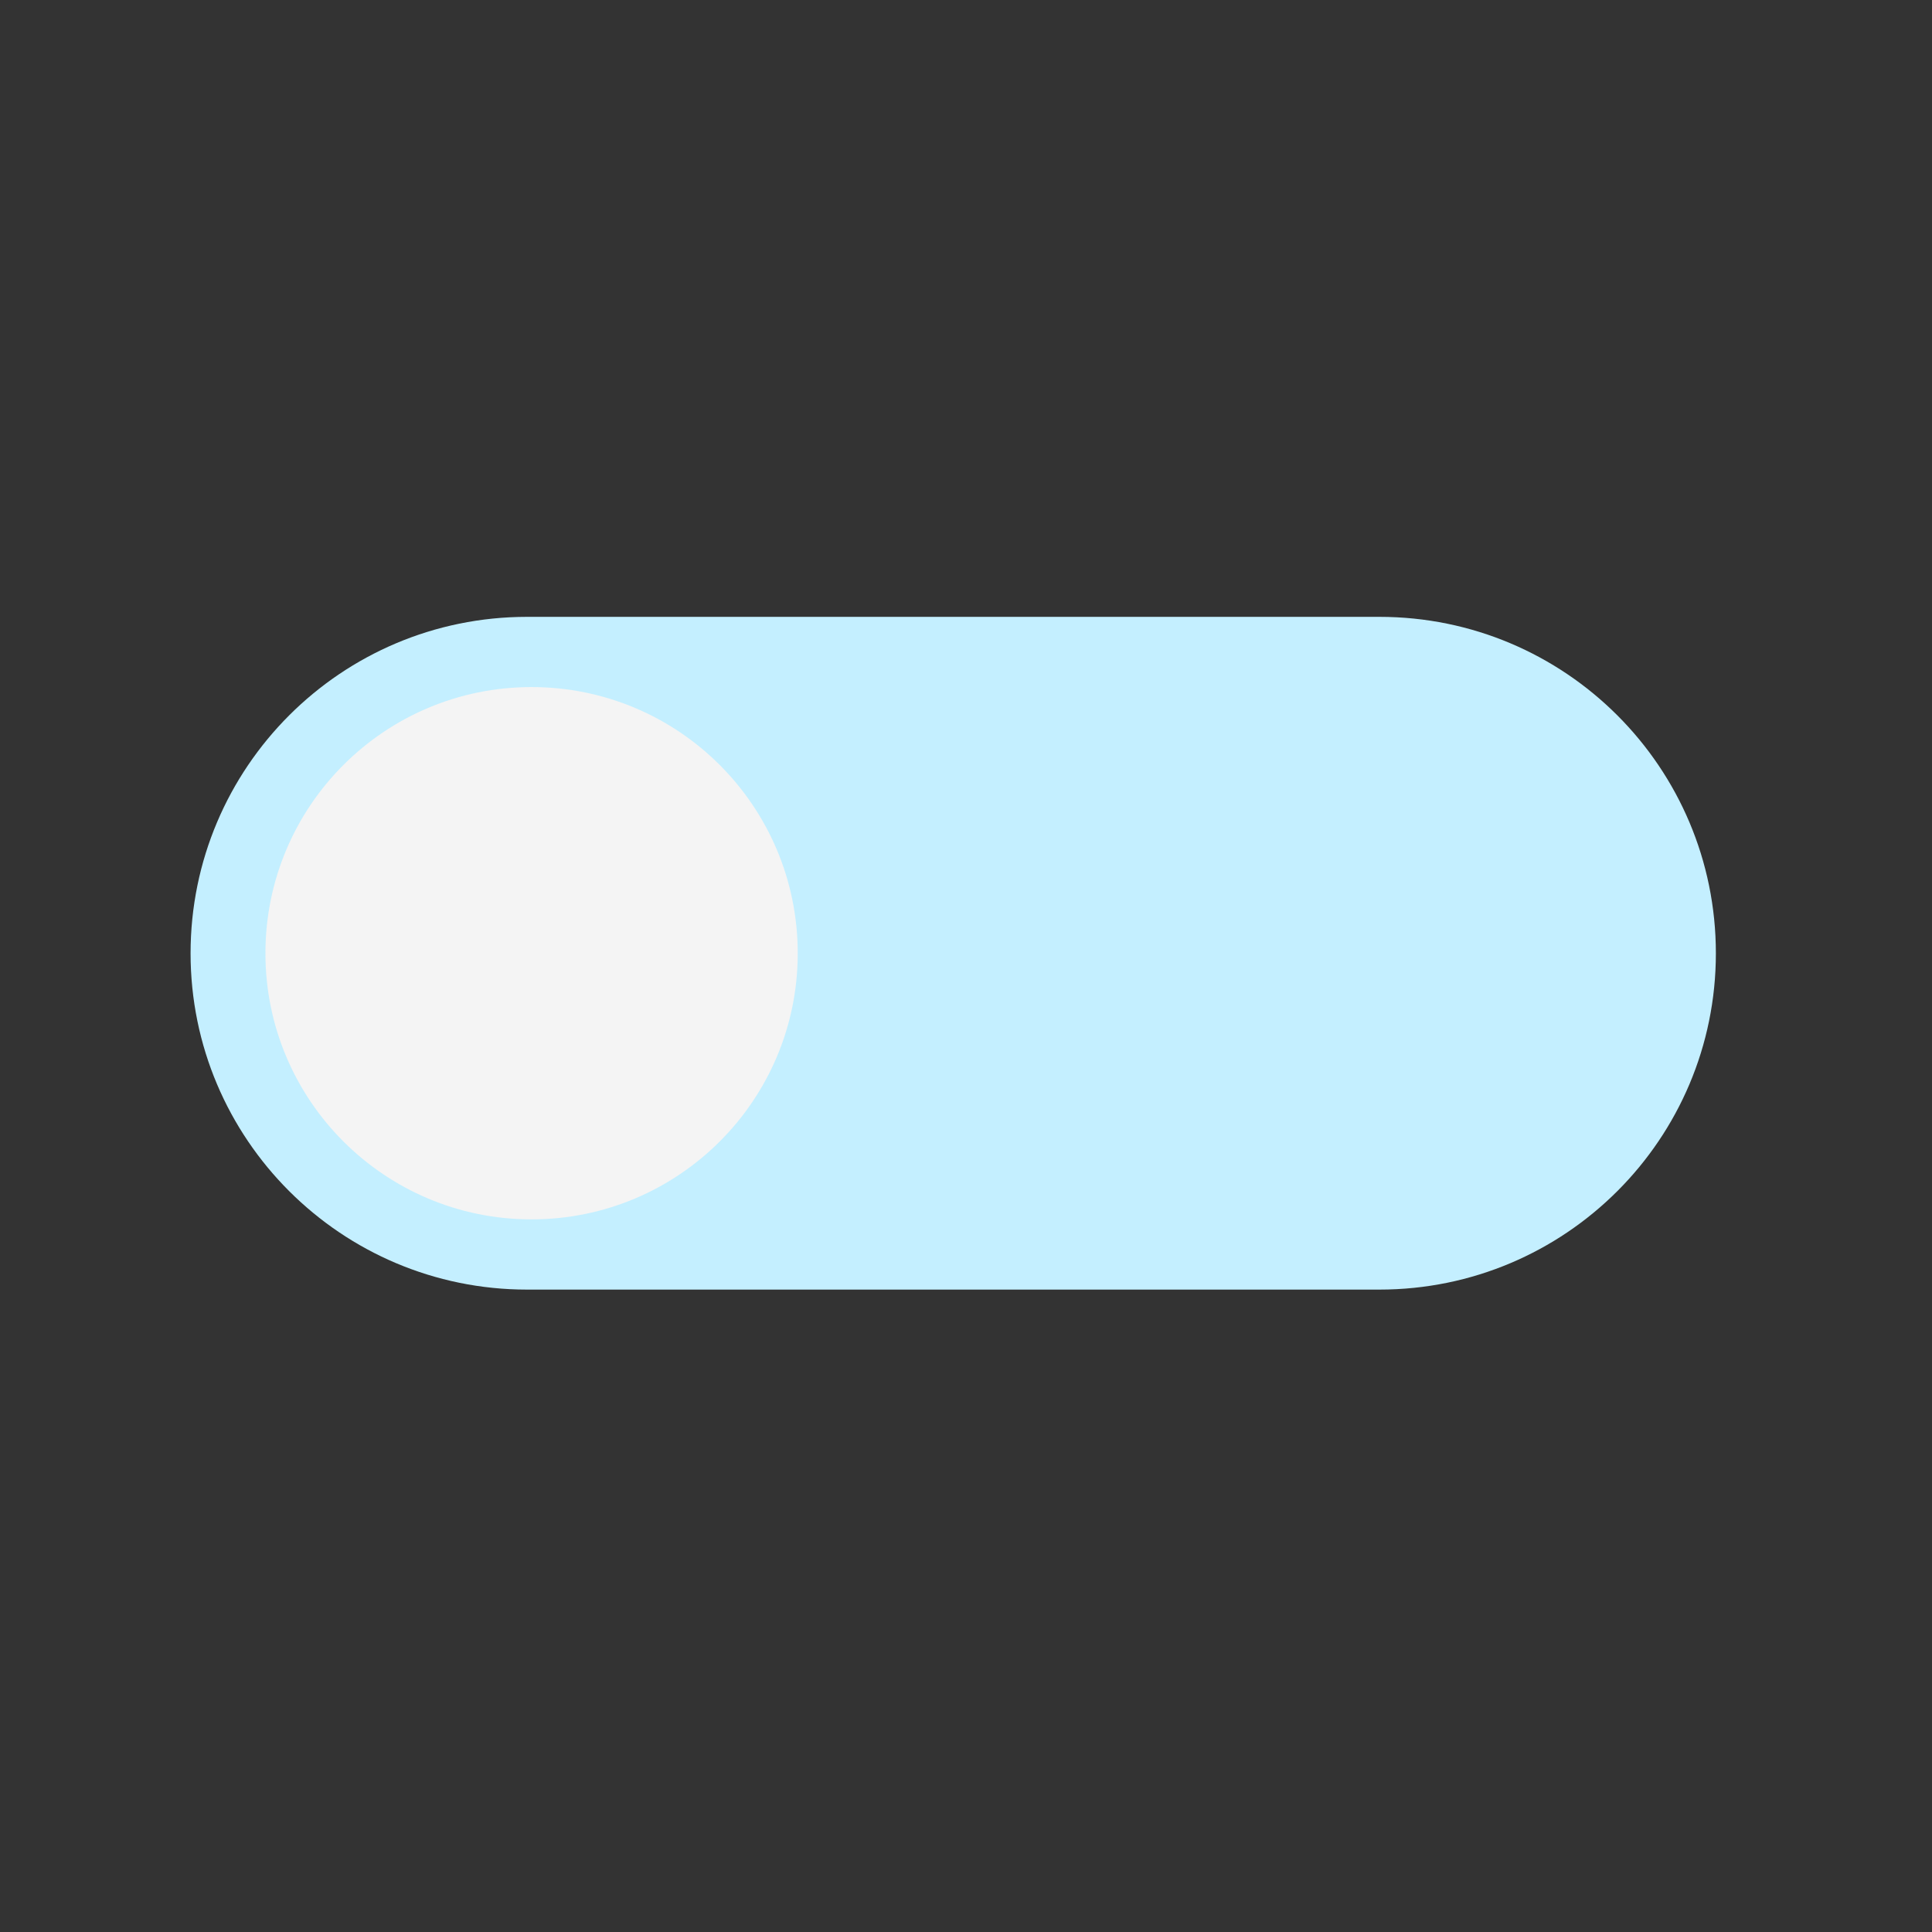
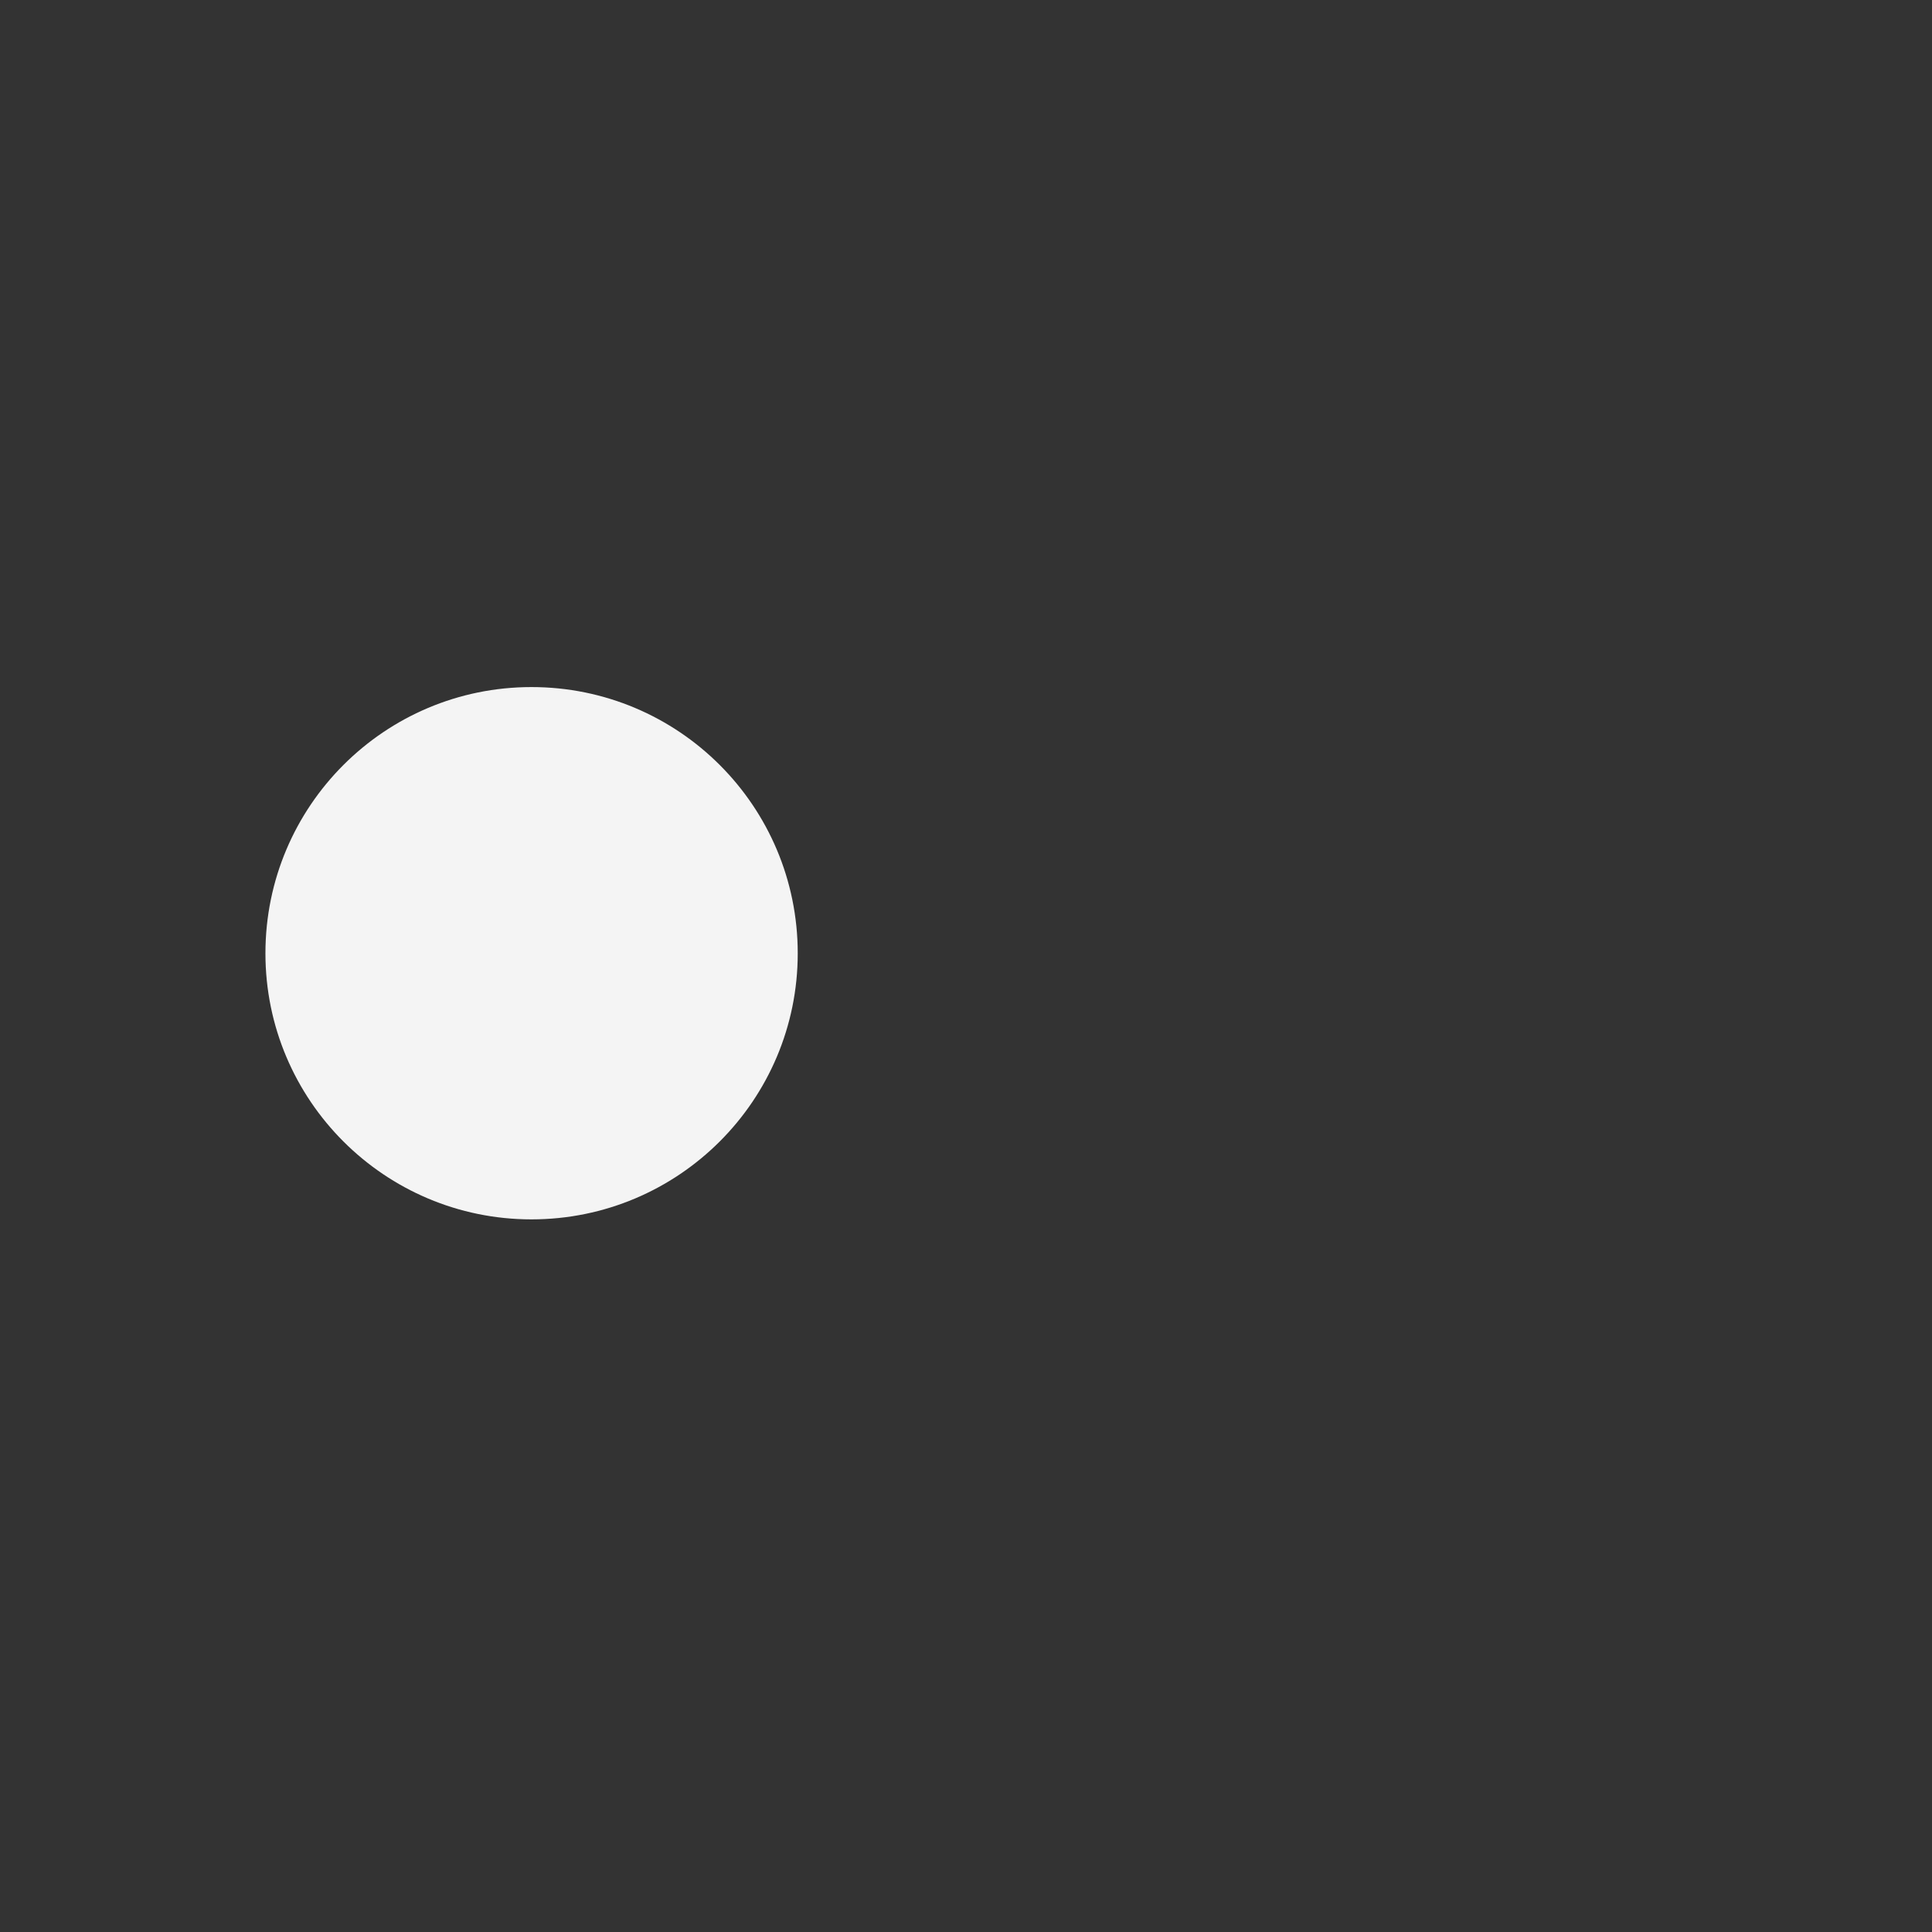
<svg xmlns="http://www.w3.org/2000/svg" version="1.2" preserveAspectRatio="xMidYMid meet" height="50" viewBox="0 0 37.5 37.5" zoomAndPan="magnify" width="50">
  <rect x="0" y="0" width="37.5" height="37.5" fill="#333333" stroke="none" />
  <defs>
    <clipPath id="660a5050de">
-       <path d="M 3.699 11.965 L 33.305 11.965 L 33.305 25.285 L 3.699 25.285 Z M 3.699 11.965" />
-     </clipPath>
+       </clipPath>
  </defs>
  <g id="2e12d471cc">
    <g clip-path="url(#660a5050de)" clip-rule="nonzero">
      <path d="M 33.305 18.504 C 33.305 22.109 30.383 25.031 26.773 25.031 L 10.23 25.031 C 6.625 25.031 3.699 22.109 3.699 18.504 C 3.699 14.895 6.625 11.973 10.23 11.973 L 26.773 11.973 C 30.383 11.973 33.305 14.895 33.305 18.504 Z M 33.305 18.504" style="stroke:none;fill-rule:nonzero;fill:#c4efff;fill-opacity:1;" />
    </g>
    <path d="M 15.484 18.504 C 15.484 21.355 13.172 23.668 10.316 23.668 C 7.465 23.668 5.152 21.355 5.152 18.504 C 5.152 15.648 7.465 13.336 10.316 13.336 C 13.172 13.336 15.484 15.648 15.484 18.504 Z M 15.484 18.504" style="stroke:none;fill-rule:nonzero;fill:#f4f4f4;fill-opacity:1;" />
  </g>
</svg>